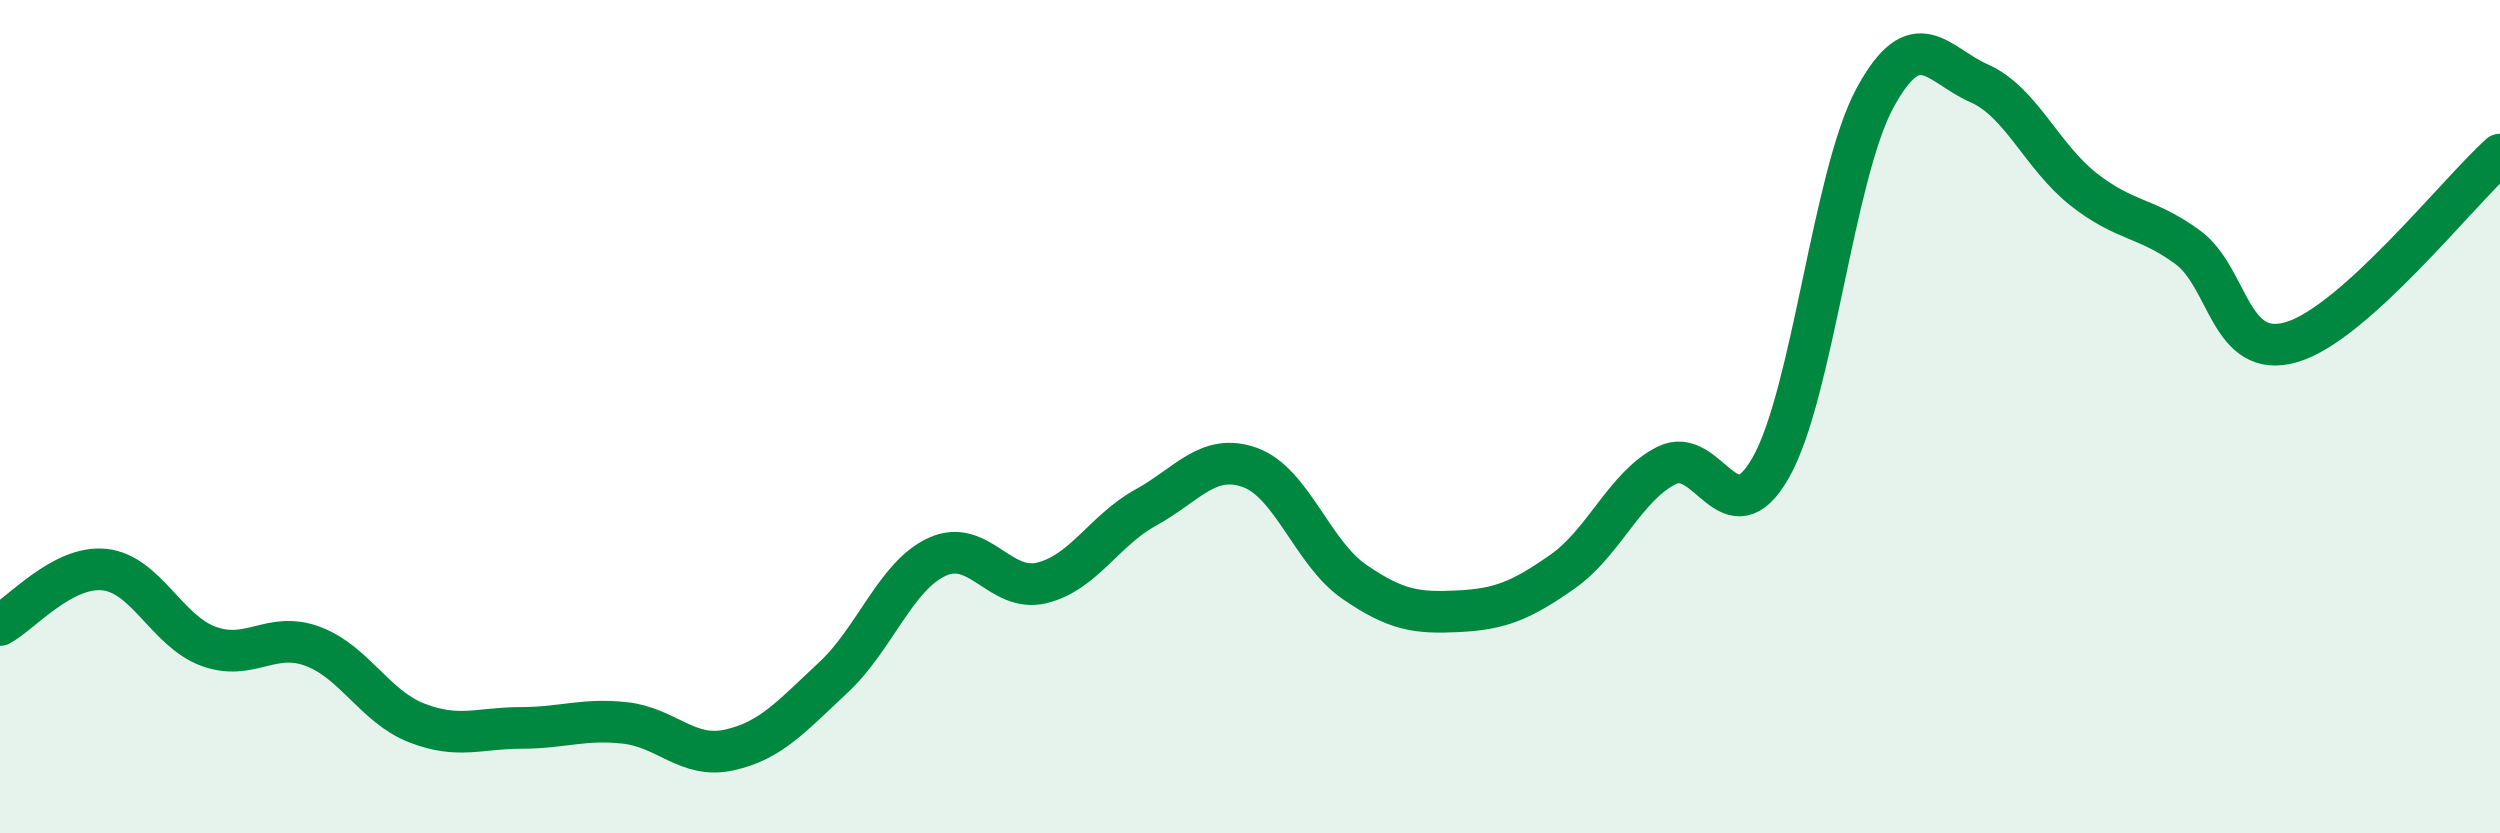
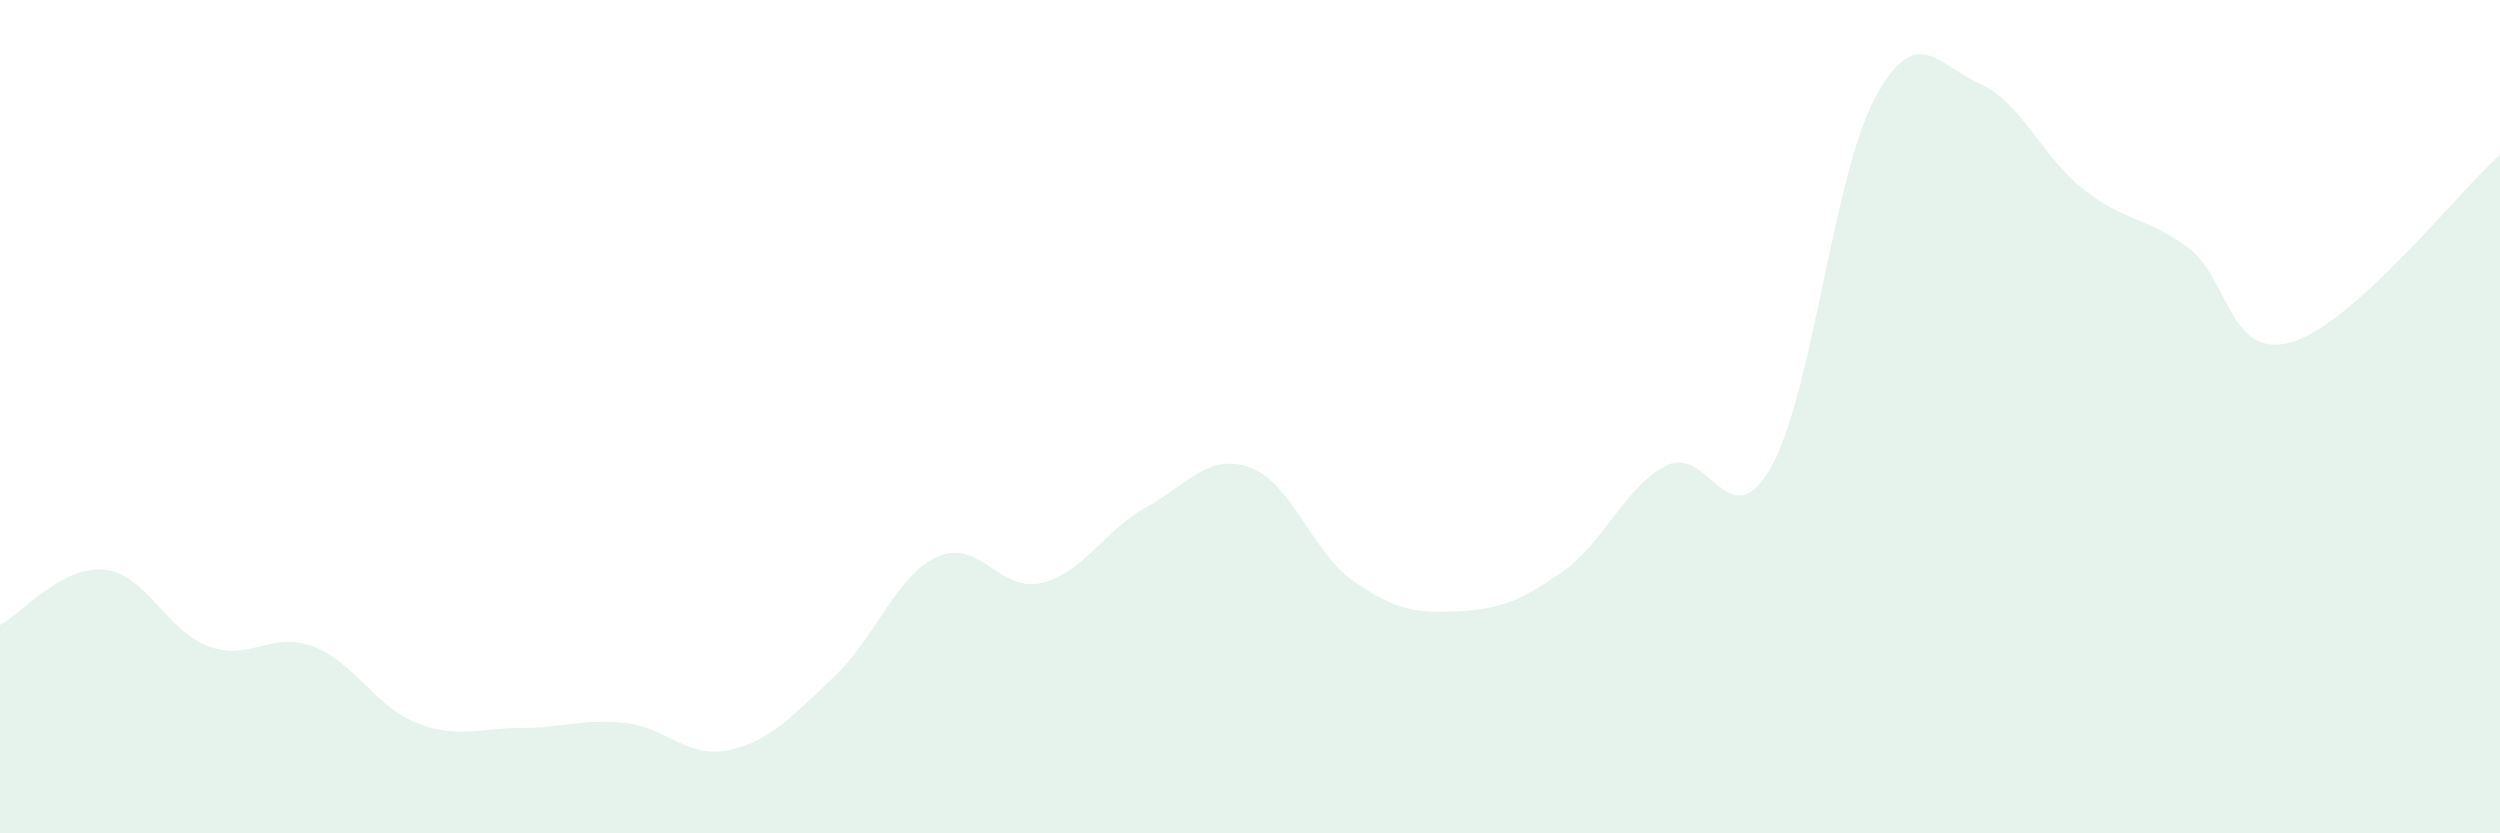
<svg xmlns="http://www.w3.org/2000/svg" width="60" height="20" viewBox="0 0 60 20">
  <path d="M 0,15 C 0.5,14.73 1.5,13.57 2.5,13.67 C 3.5,13.77 4,15.14 5,15.51 C 6,15.88 6.5,15.14 7.5,15.51 C 8.5,15.88 9,16.96 10,17.35 C 11,17.74 11.5,17.47 12.5,17.47 C 13.5,17.47 14,17.24 15,17.35 C 16,17.46 16.5,18.22 17.5,18 C 18.5,17.78 19,17.19 20,16.26 C 21,15.33 21.5,13.81 22.5,13.36 C 23.5,12.91 24,14.23 25,13.99 C 26,13.75 26.5,12.73 27.5,12.18 C 28.5,11.63 29,10.86 30,11.22 C 31,11.58 31.5,13.27 32.5,13.96 C 33.5,14.65 34,14.72 35,14.67 C 36,14.62 36.5,14.42 37.5,13.72 C 38.5,13.02 39,11.67 40,11.17 C 41,10.67 41.5,12.98 42.5,11.22 C 43.5,9.46 44,4.19 45,2.35 C 46,0.51 46.5,1.56 47.5,2 C 48.5,2.44 49,3.75 50,4.54 C 51,5.33 51.5,5.2 52.5,5.93 C 53.5,6.66 53.5,8.65 55,8.21 C 56.5,7.77 59,4.61 60,3.71L60 20L0 20Z" fill="#008740" opacity="0.1" stroke-linecap="round" stroke-linejoin="round" />
-   <path d="M 0,15 C 0.5,14.73 1.5,13.57 2.5,13.67 C 3.5,13.77 4,15.14 5,15.51 C 6,15.88 6.5,15.14 7.5,15.51 C 8.5,15.88 9,16.96 10,17.35 C 11,17.74 11.5,17.47 12.5,17.47 C 13.5,17.47 14,17.24 15,17.35 C 16,17.46 16.5,18.22 17.5,18 C 18.5,17.78 19,17.19 20,16.26 C 21,15.33 21.5,13.81 22.5,13.36 C 23.5,12.91 24,14.23 25,13.99 C 26,13.75 26.5,12.73 27.5,12.18 C 28.5,11.63 29,10.86 30,11.22 C 31,11.58 31.5,13.27 32.5,13.96 C 33.5,14.65 34,14.72 35,14.67 C 36,14.62 36.5,14.42 37.5,13.72 C 38.5,13.02 39,11.67 40,11.17 C 41,10.67 41.5,12.98 42.5,11.22 C 43.5,9.46 44,4.19 45,2.35 C 46,0.51 46.5,1.56 47.5,2 C 48.5,2.44 49,3.75 50,4.54 C 51,5.33 51.5,5.2 52.5,5.93 C 53.5,6.66 53.5,8.65 55,8.21 C 56.5,7.77 59,4.61 60,3.71" stroke="#008740" stroke-width="1" fill="none" stroke-linecap="round" stroke-linejoin="round" />
</svg>